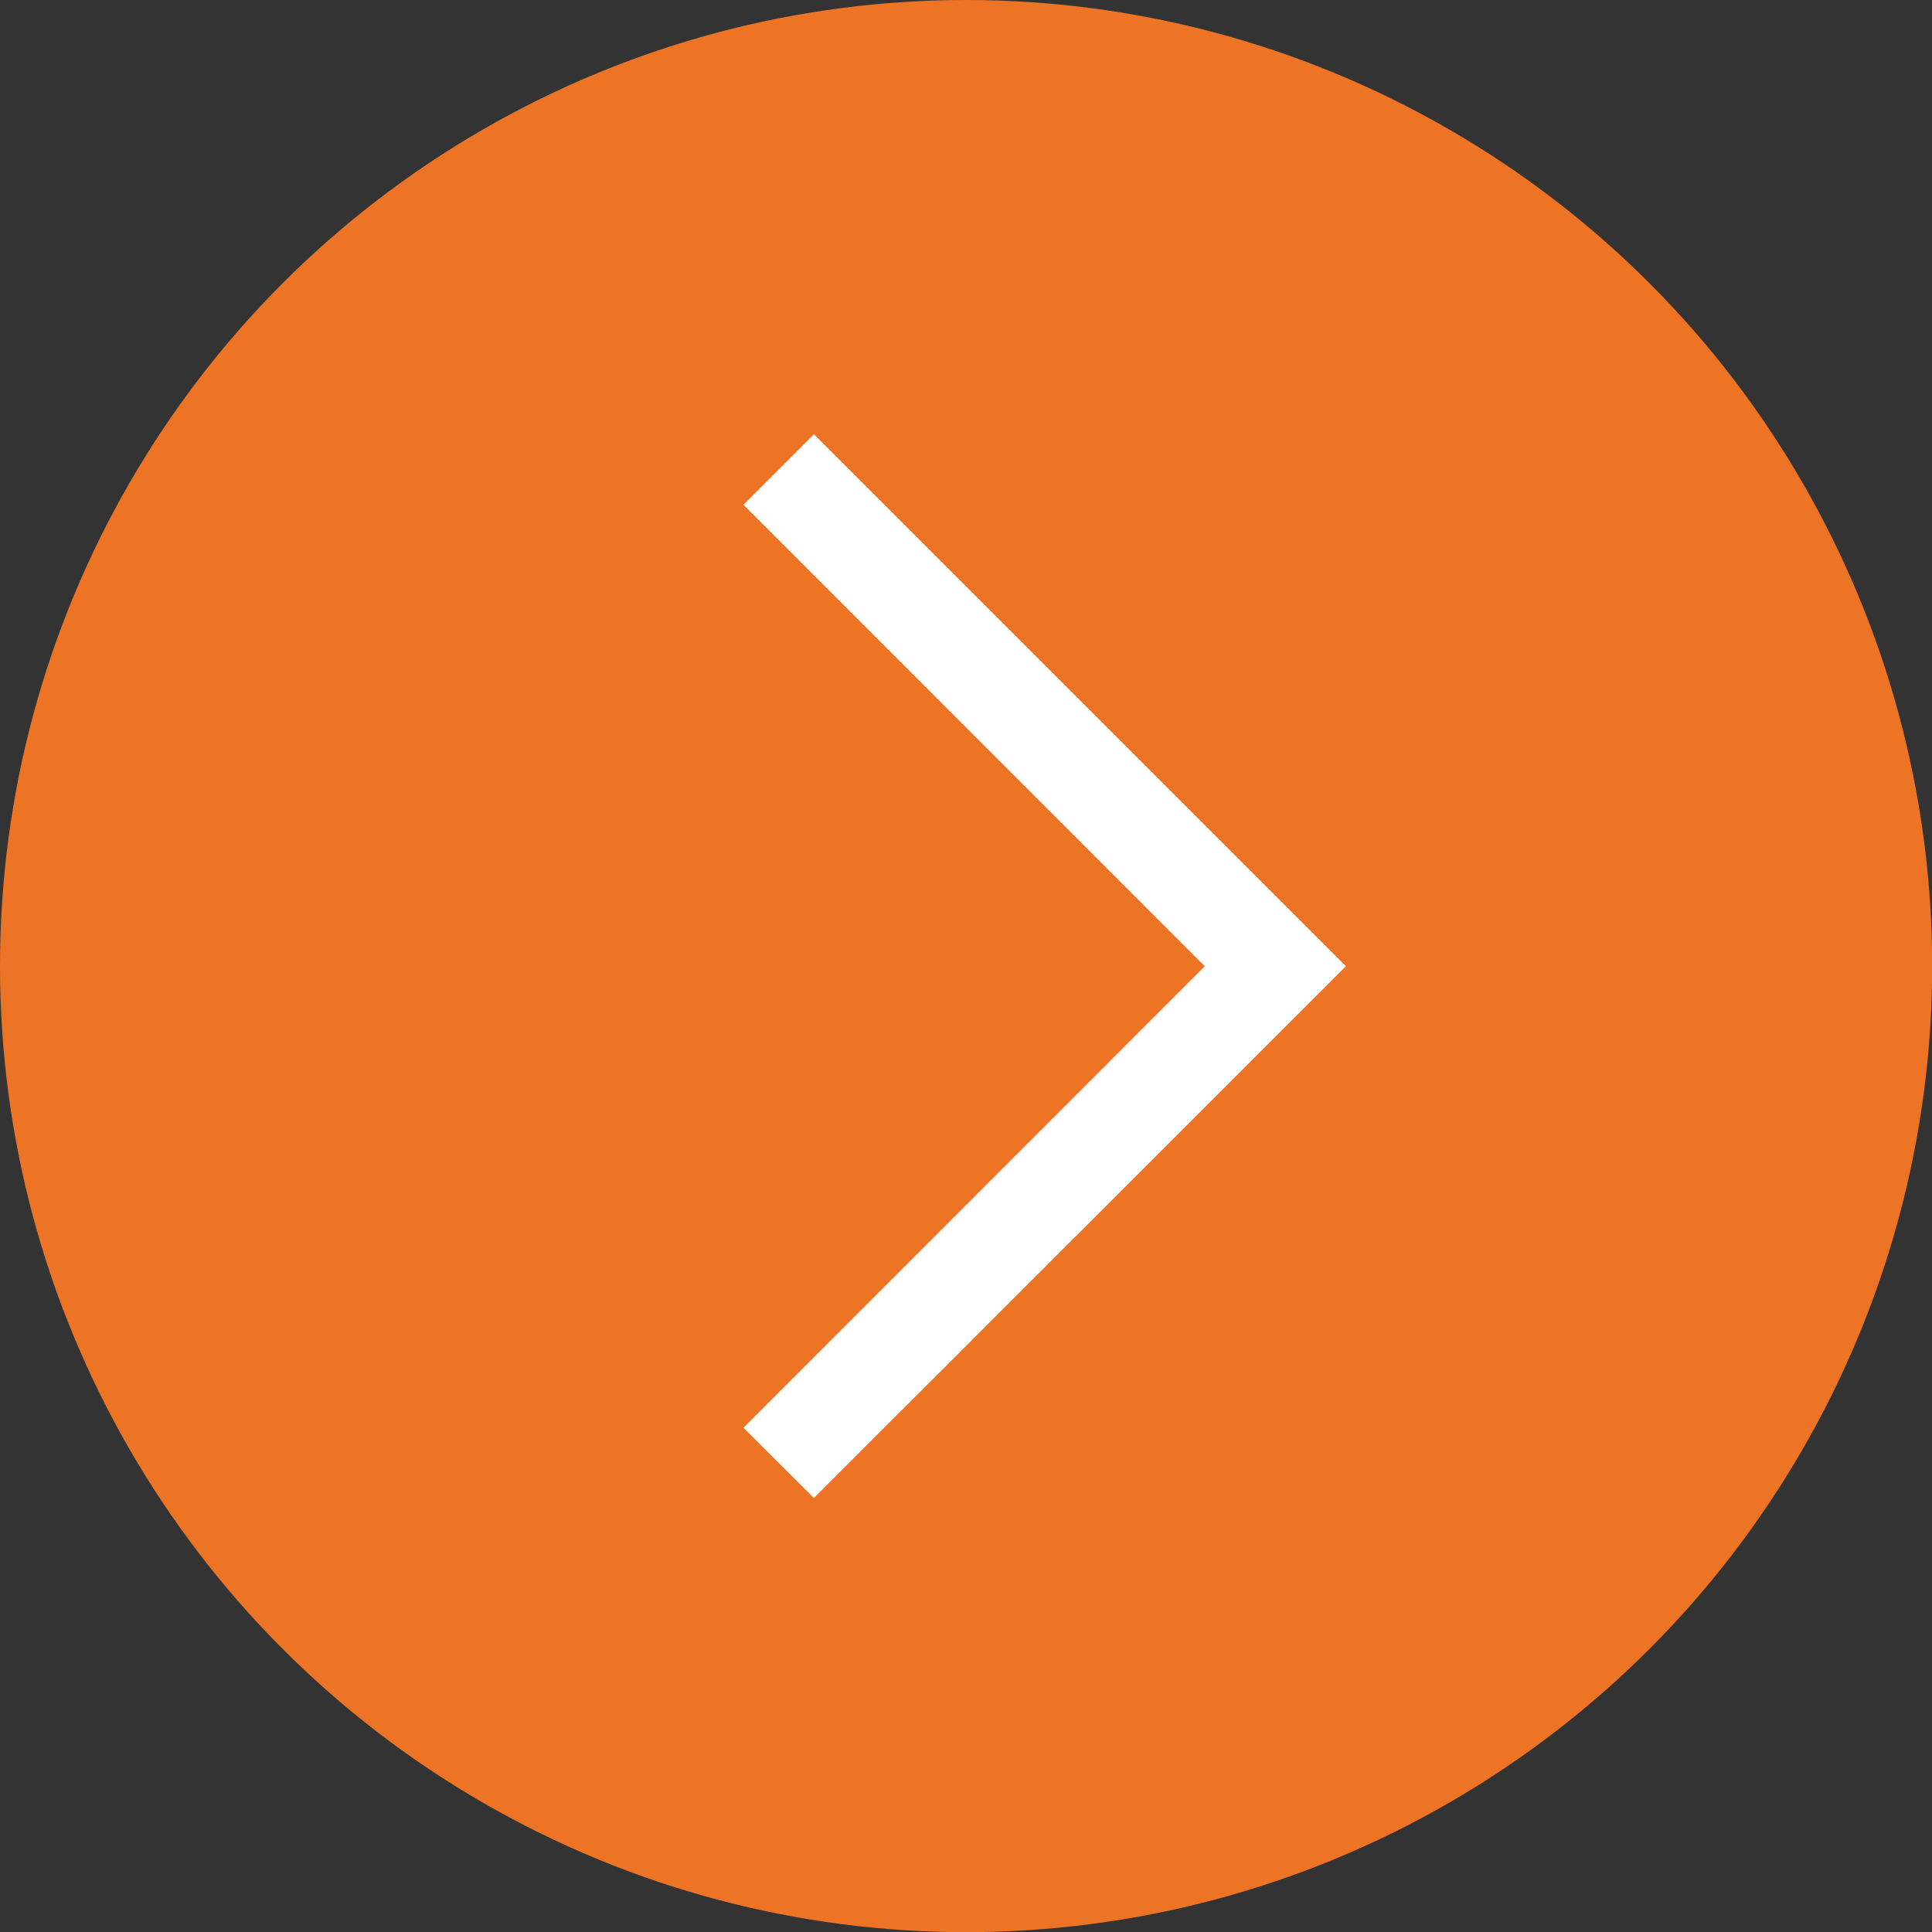
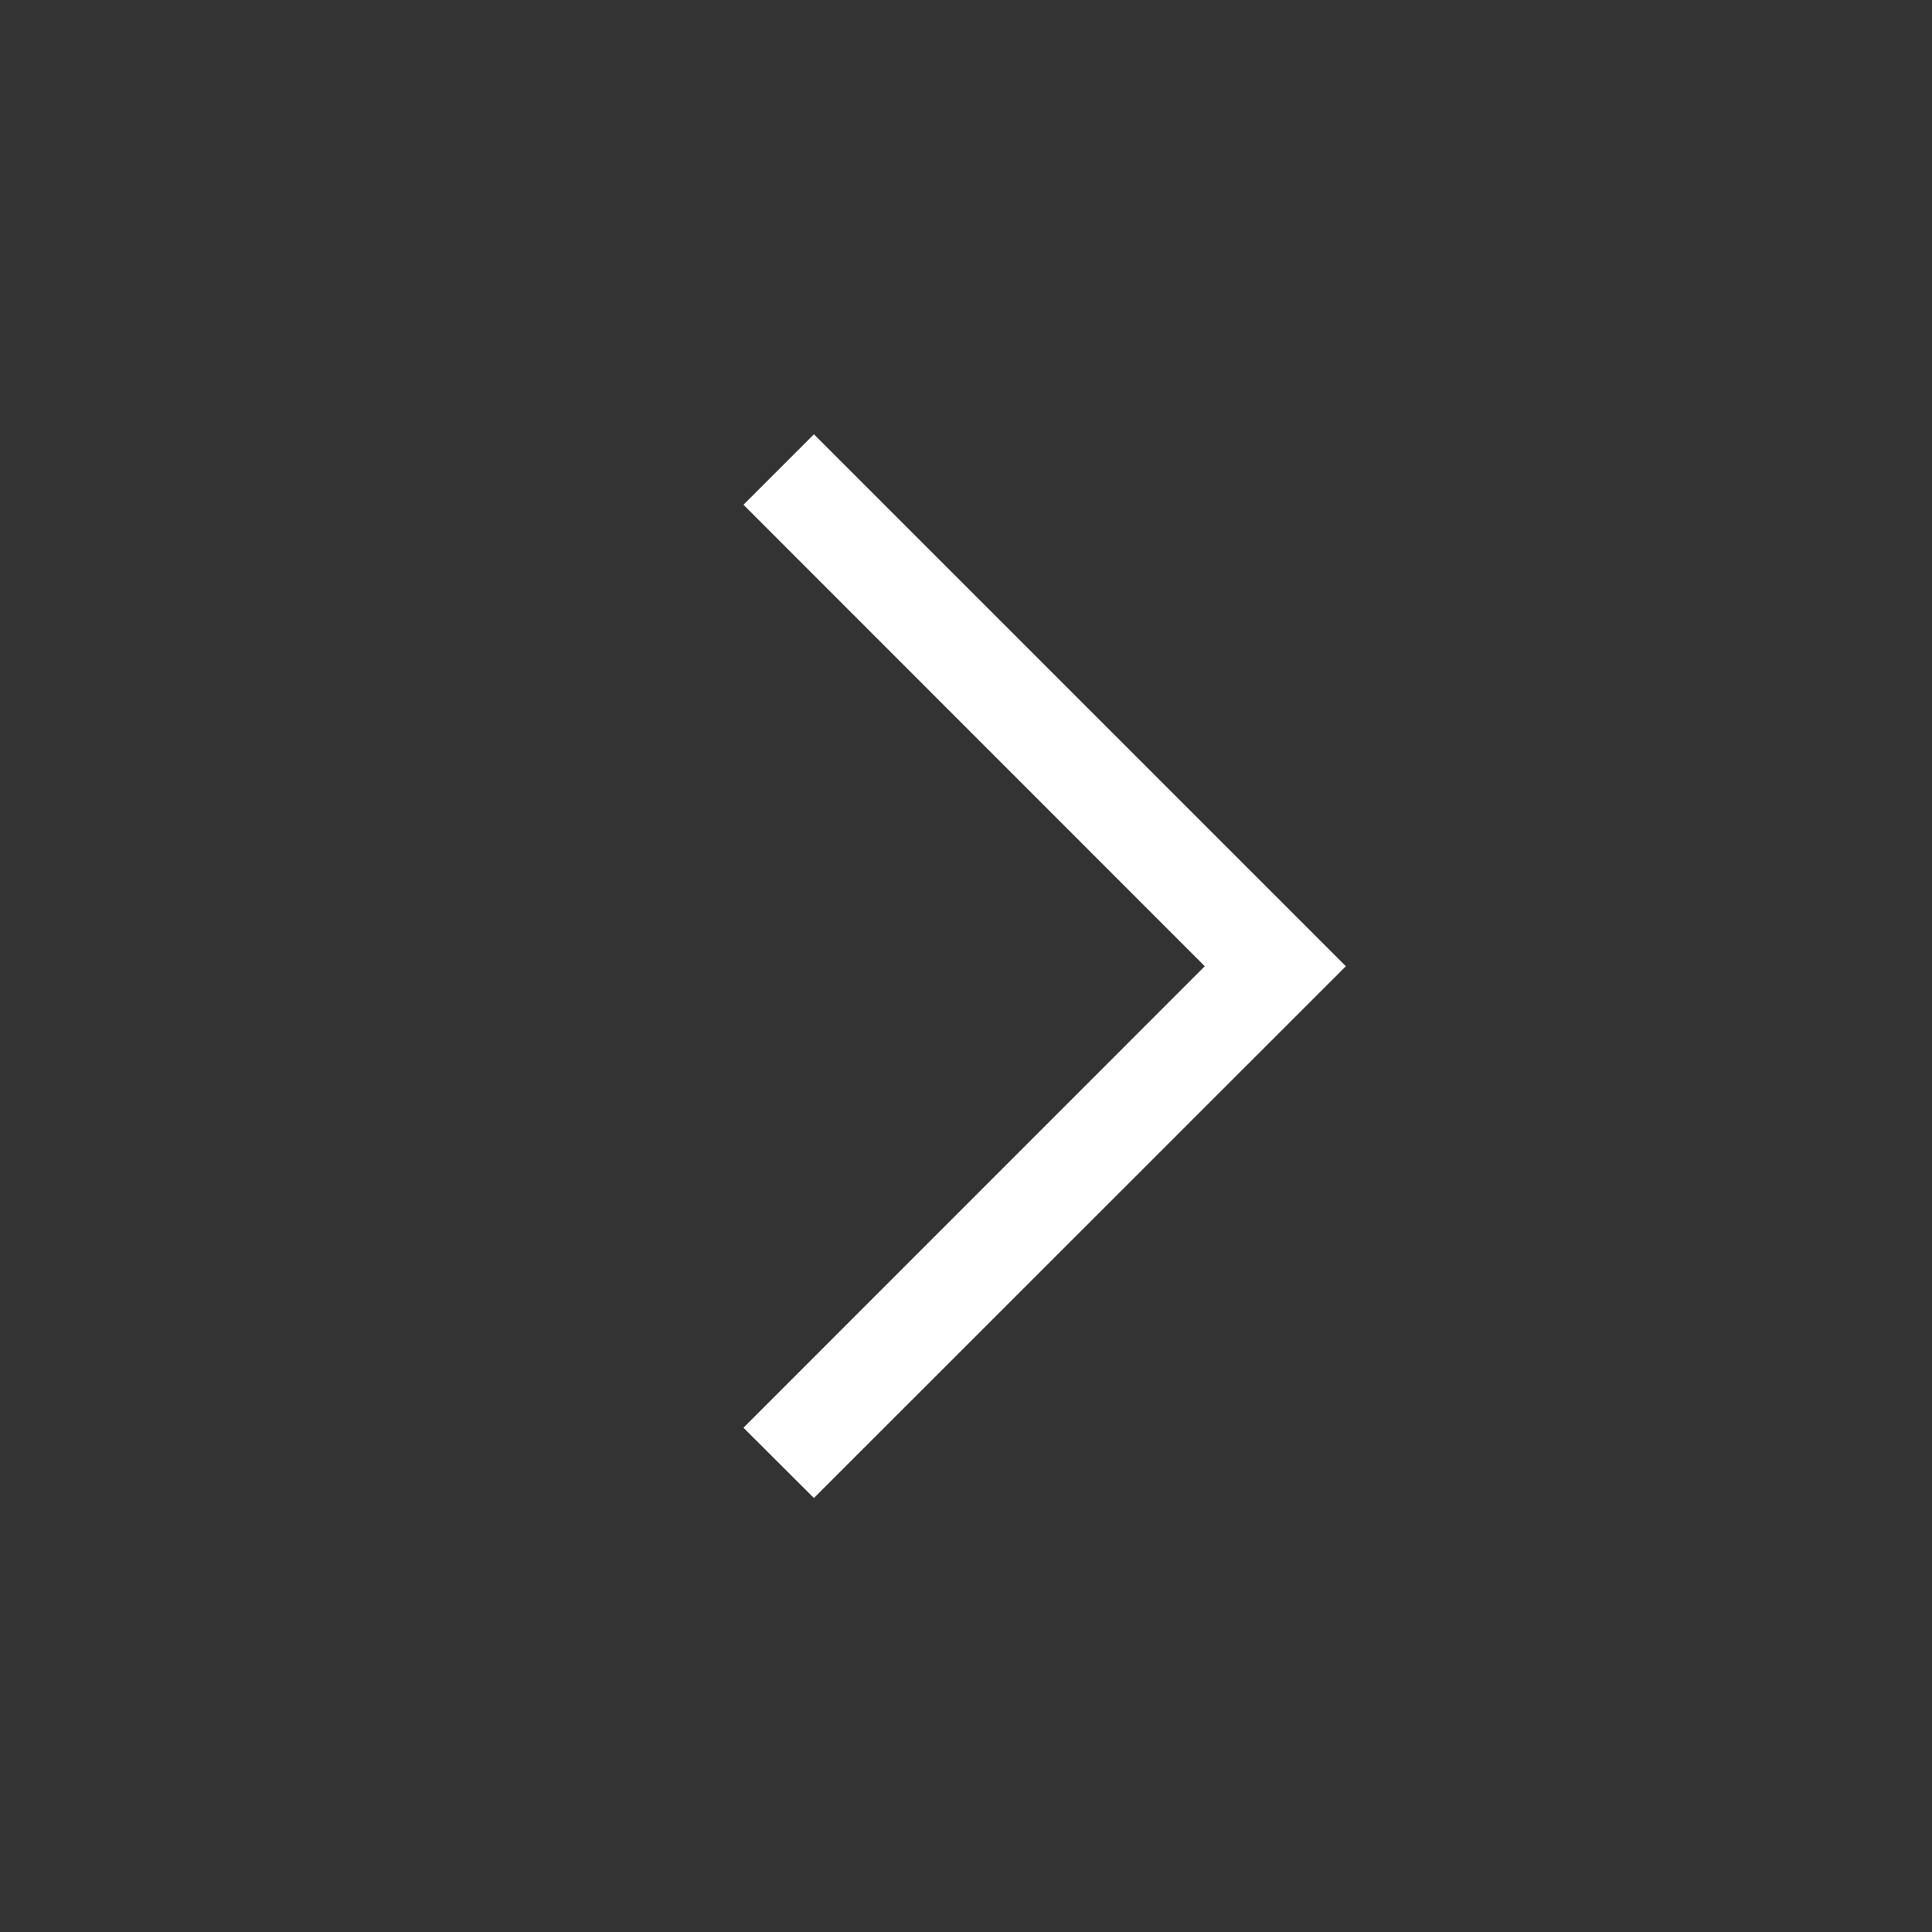
<svg xmlns="http://www.w3.org/2000/svg" id="_Слой_1" data-name=" Слой 1" viewBox="0 0 120.11 120.11">
  <rect x="0" y="0" width="120.11" height="120.11" fill="#333333" stroke="none" />
  <defs>
    <style> .cls-1 { fill: #fff; } .cls-2 { fill: #ee7425; } </style>
  </defs>
-   <circle class="cls-2" cx="60.06" cy="60.06" r="60.06" />
  <polygon class="cls-1" points="46.22 88.76 50.6 93.13 83.67 60.07 83.66 60.07 83.67 60.07 50.6 27 46.22 31.38 74.9 60.07 46.22 88.76" />
</svg>